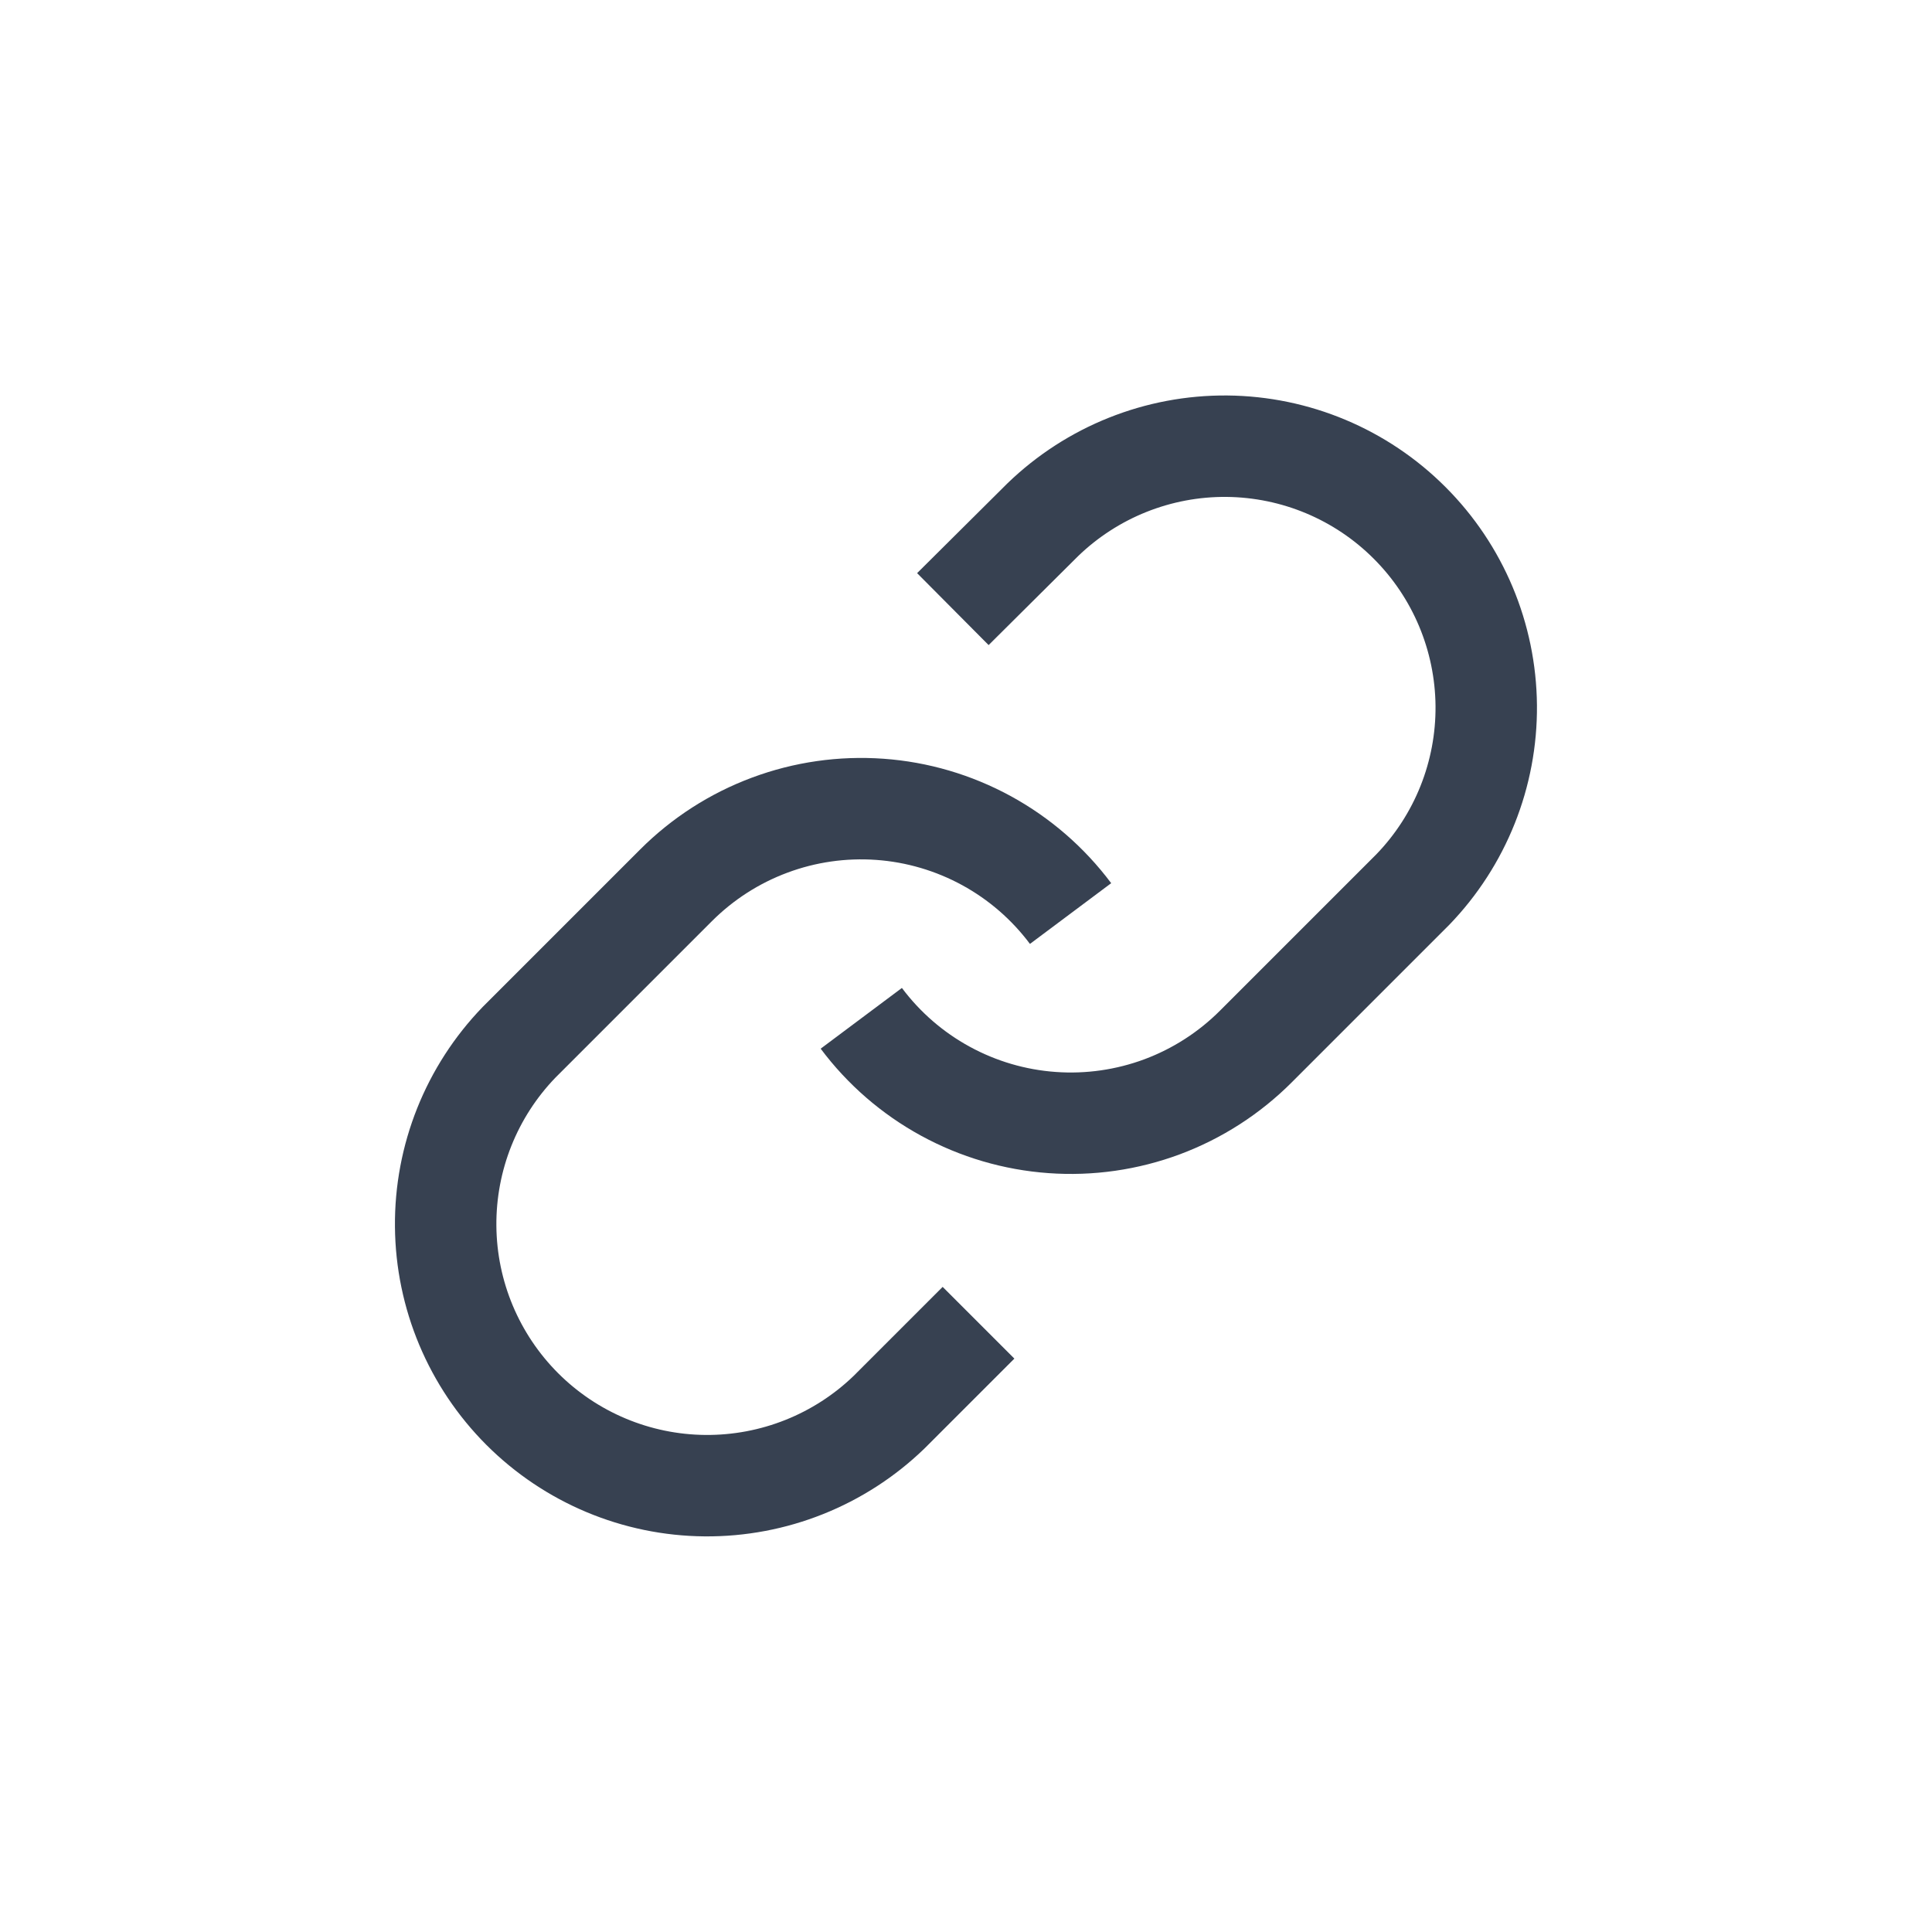
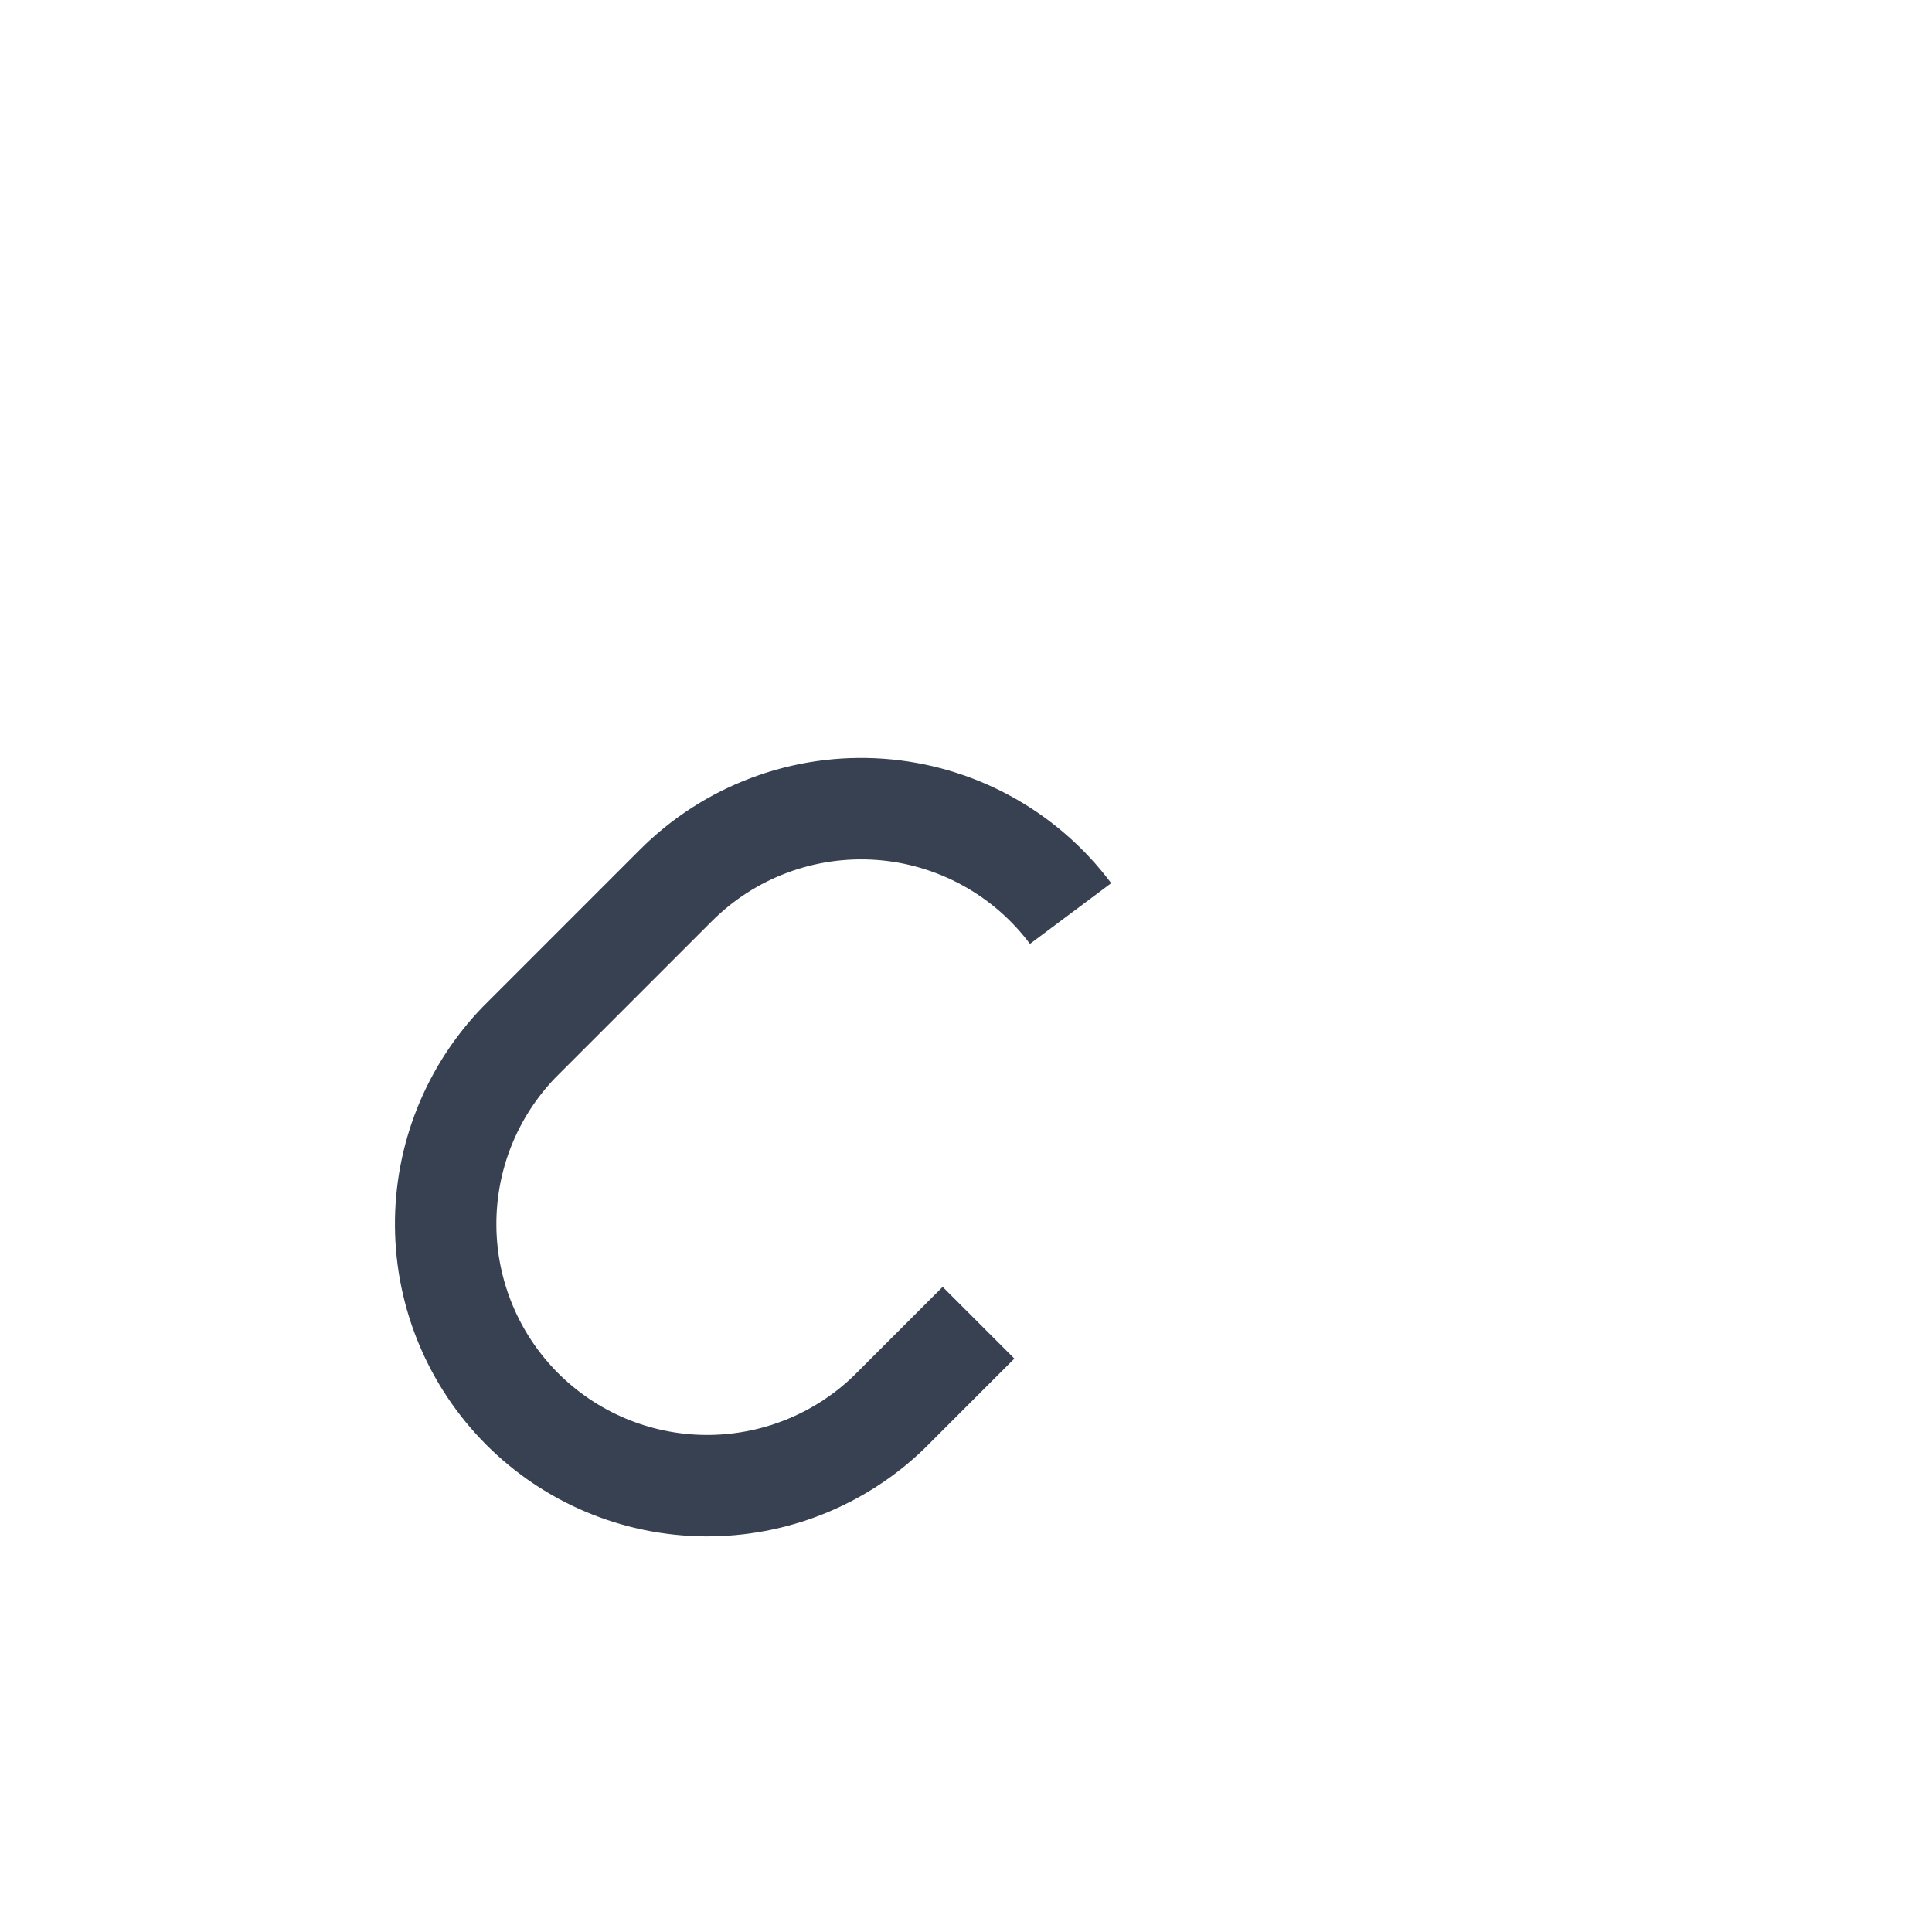
<svg xmlns="http://www.w3.org/2000/svg" width="40" height="40" viewBox="0 0 40 40" fill="none">
-   <path d="M17.832 21.083C18.297 21.705 18.891 22.22 19.573 22.592C20.254 22.964 21.008 23.186 21.783 23.241C22.557 23.297 23.335 23.185 24.063 22.914C24.79 22.642 25.451 22.217 26 21.668L29.25 18.418C30.237 17.396 30.783 16.028 30.771 14.608C30.758 13.188 30.189 11.829 29.184 10.825C28.18 9.82 26.822 9.251 25.401 9.238C23.981 9.226 22.613 9.772 21.591 10.759L19.728 12.611" stroke="#374151" stroke-width="2.1" stroke-linejoin="round" />
  <path d="M22.165 18.914C21.7 18.292 21.107 17.778 20.425 17.405C19.743 17.033 18.99 16.811 18.215 16.756C17.44 16.701 16.663 16.812 15.935 17.084C15.207 17.355 14.546 17.78 13.997 18.329L10.747 21.579C9.76 22.601 9.214 23.969 9.227 25.39C9.239 26.81 9.809 28.168 10.813 29.173C11.817 30.177 13.176 30.747 14.596 30.759C16.016 30.771 17.385 30.225 18.406 29.239L20.259 27.386" stroke="#374151" stroke-width="2.1" stroke-linejoin="round" />
</svg>